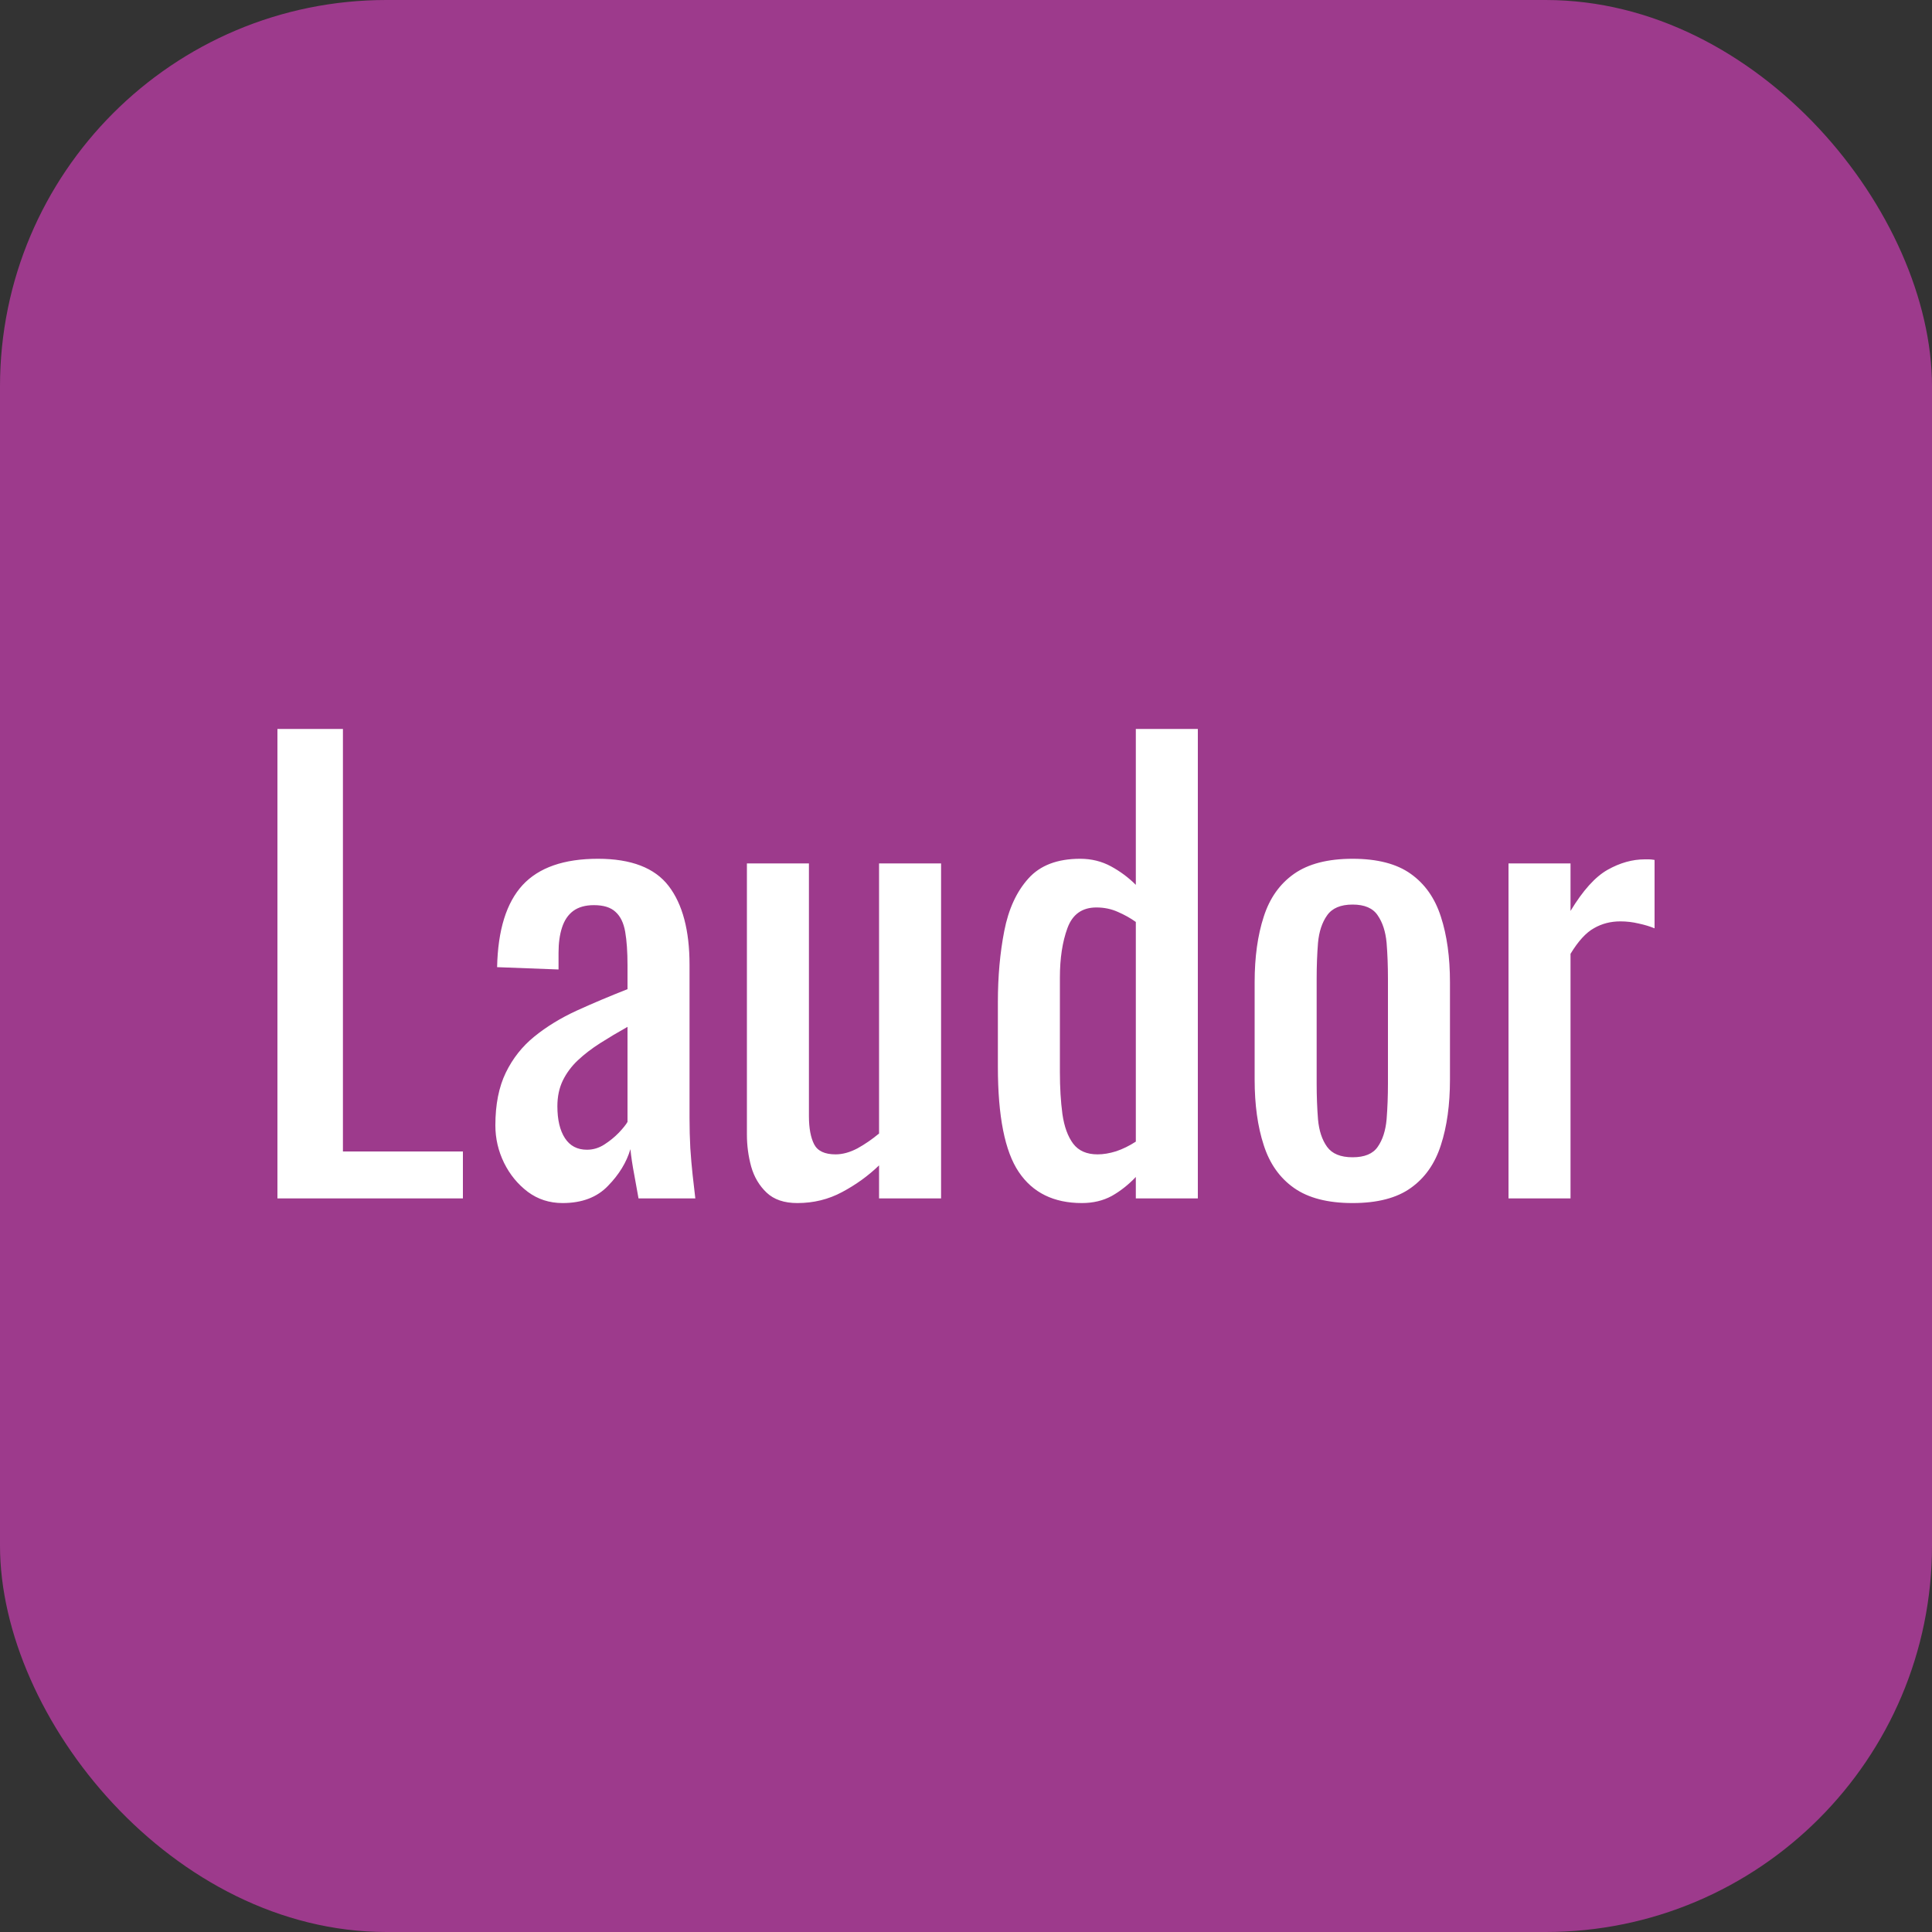
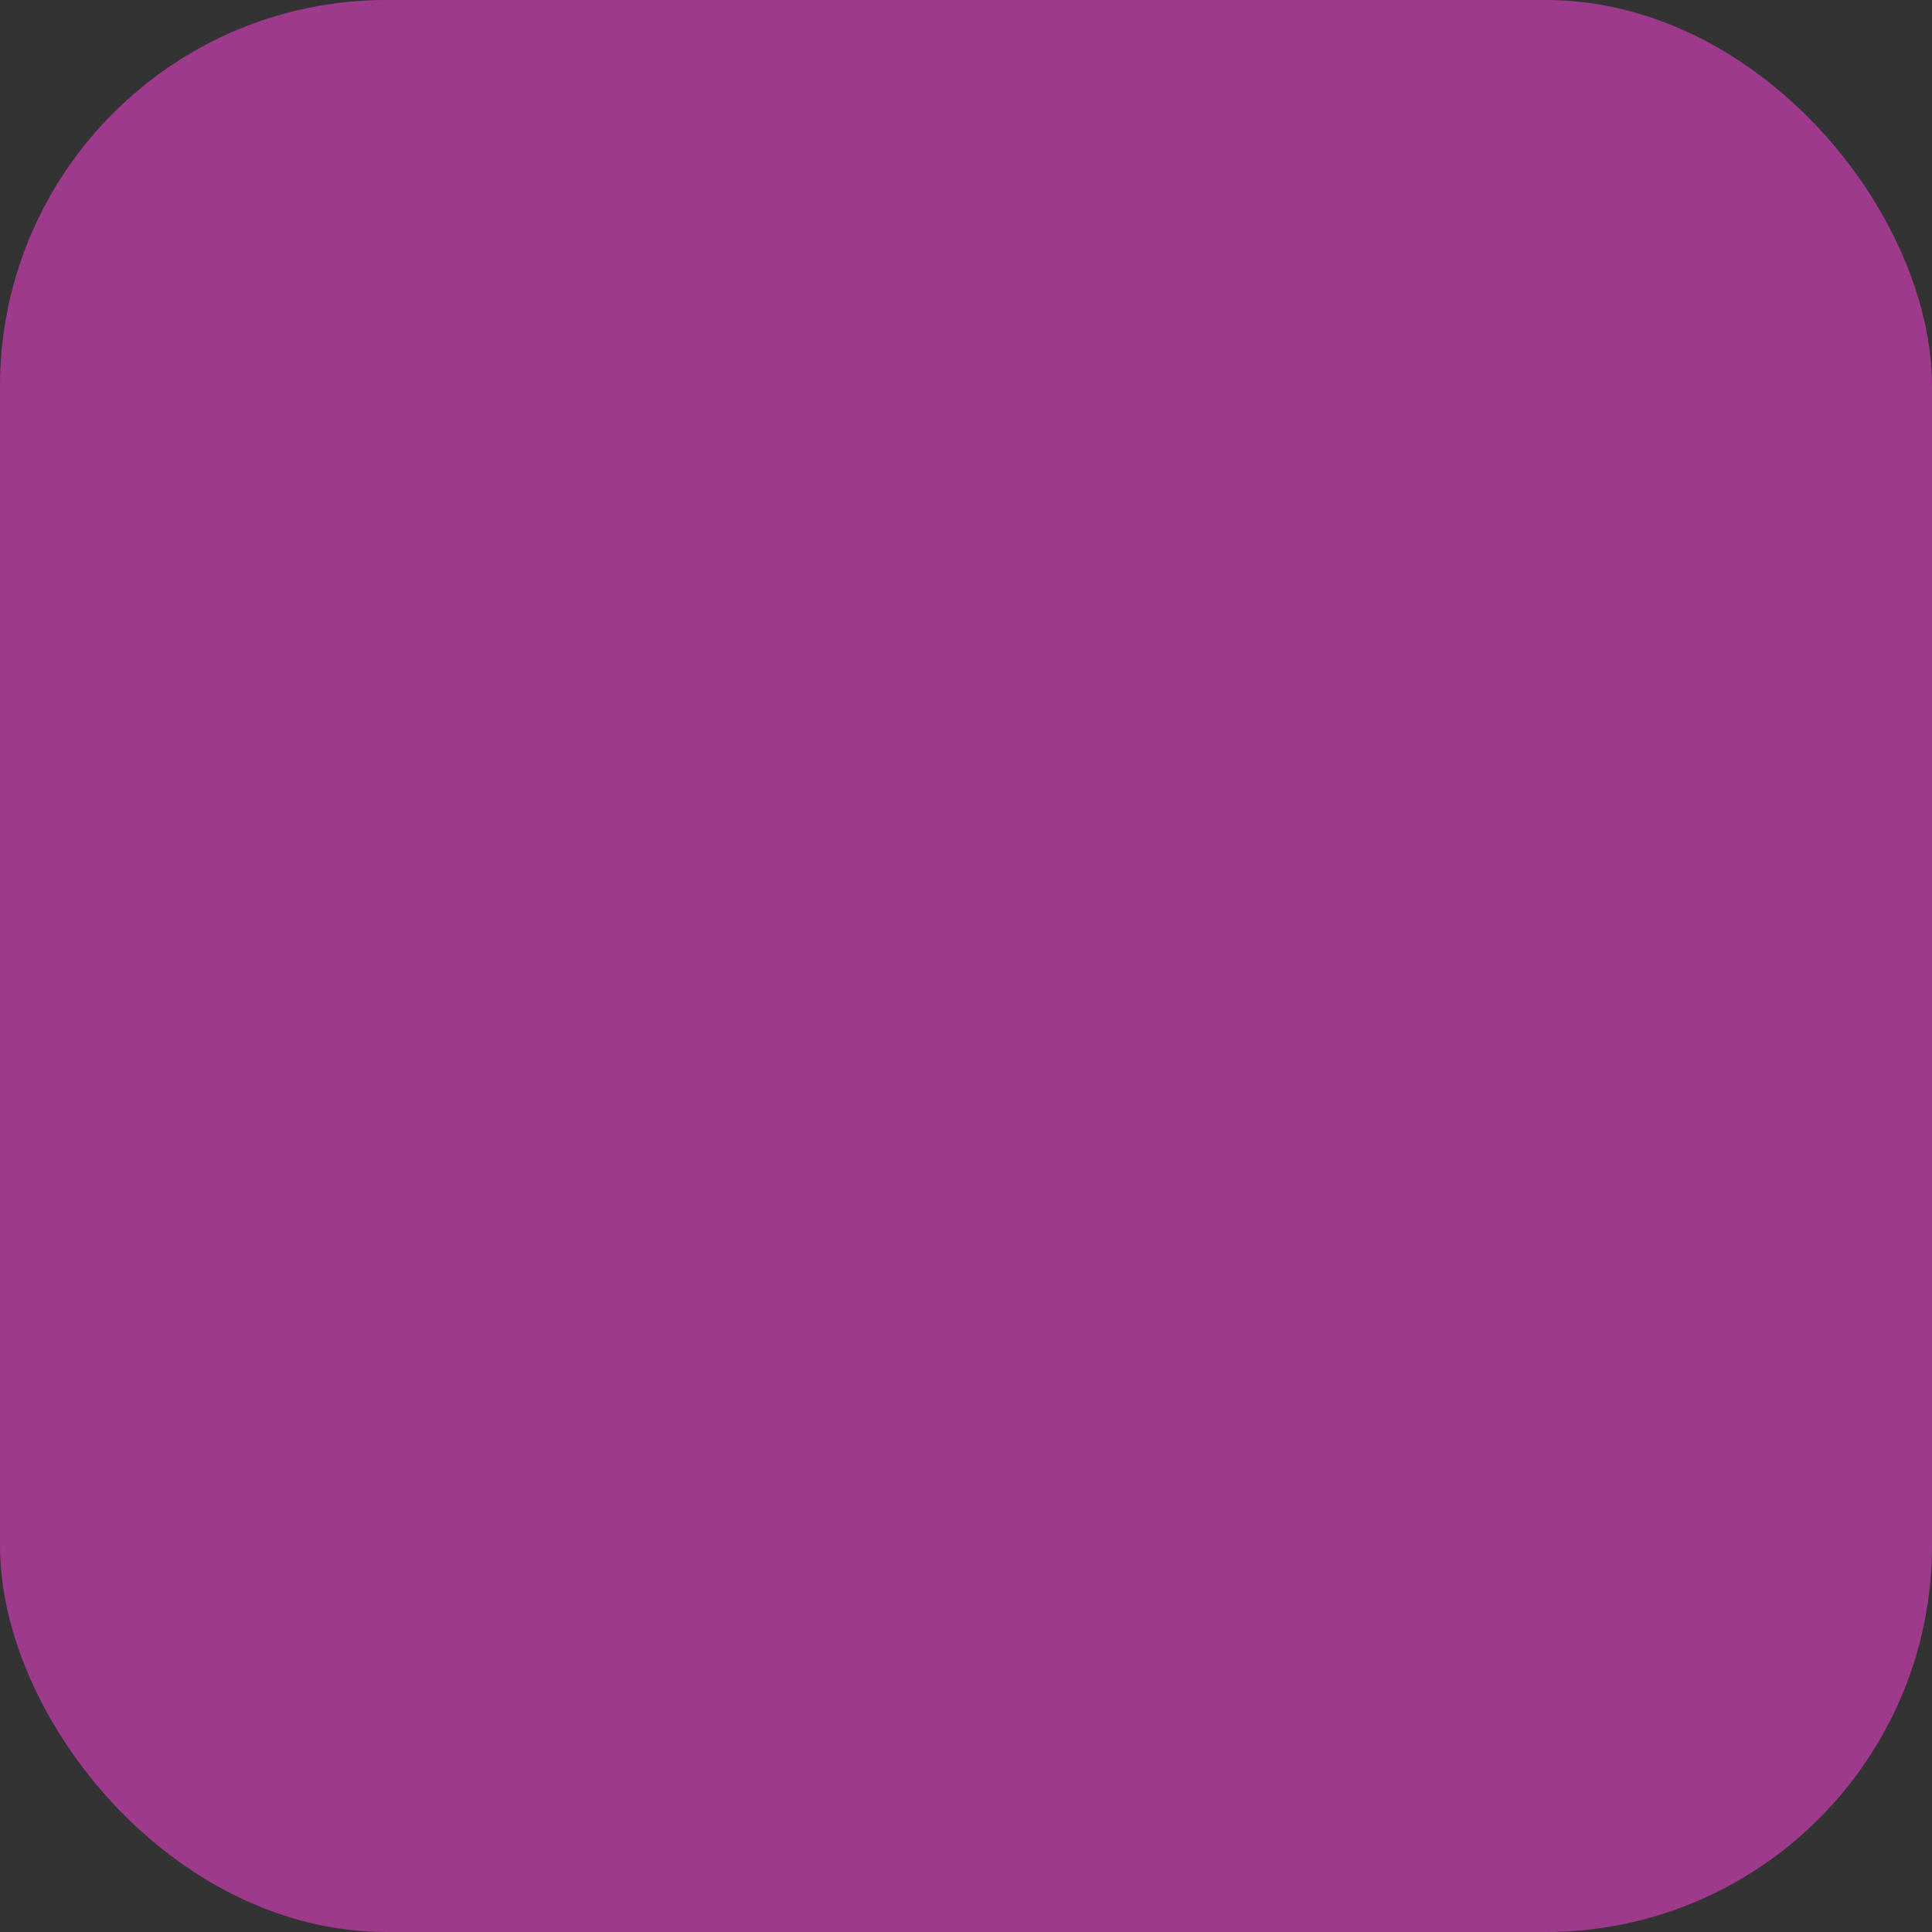
<svg xmlns="http://www.w3.org/2000/svg" width="256" height="256" viewBox="0 0 100 100">
  <rect x="0" y="0" width="100" height="100" fill="#333333" stroke="none" />
  <rect width="100" height="100" rx="20" fill="#9d3a8c" />
-   <path fill="#fff" d="M23.96 62.03L14.36 62.03L14.36 37.73L17.75 37.73L17.75 59.60L23.96 59.60L23.96 62.03ZM29.12 62.27L29.12 62.27Q28.10 62.27 27.32 61.69Q26.54 61.10 26.09 60.19Q25.64 59.27 25.64 58.25L25.64 58.25Q25.64 56.63 26.18 55.52Q26.72 54.41 27.66 53.65Q28.61 52.88 29.85 52.31Q31.10 51.74 32.48 51.20L32.48 51.20L32.48 49.97Q32.48 48.92 32.36 48.23Q32.24 47.54 31.86 47.20Q31.49 46.85 30.74 46.85L30.74 46.85Q30.08 46.85 29.67 47.15Q29.27 47.45 29.09 48.01Q28.91 48.56 28.91 49.31L28.91 49.31L28.91 50.18L25.73 50.06Q25.79 47.18 27.05 45.81Q28.31 44.45 30.95 44.45L30.95 44.45Q33.53 44.45 34.61 45.86Q35.69 47.27 35.69 49.94L35.69 49.94L35.69 57.86Q35.69 58.67 35.73 59.42Q35.78 60.17 35.85 60.81Q35.93 61.46 35.99 62.03L35.99 62.03L33.05 62.03Q32.96 61.55 32.83 60.81Q32.69 60.08 32.63 59.48L32.63 59.48Q32.33 60.50 31.47 61.38Q30.62 62.27 29.12 62.27ZM30.38 59.51L30.38 59.51Q30.86 59.51 31.28 59.24Q31.70 58.97 32.03 58.63Q32.36 58.28 32.48 58.07L32.48 58.07L32.48 53.15Q31.73 53.57 31.07 53.99Q30.41 54.41 29.91 54.88Q29.42 55.34 29.13 55.93Q28.85 56.51 28.85 57.26L28.85 57.26Q28.85 58.31 29.24 58.91Q29.63 59.51 30.38 59.51ZM41.27 62.27L41.27 62.27Q40.25 62.27 39.68 61.73Q39.11 61.19 38.88 60.38Q38.66 59.57 38.66 58.73L38.66 58.73L38.66 44.69L41.87 44.69L41.87 57.77Q41.87 58.70 42.14 59.23Q42.41 59.75 43.25 59.75L43.25 59.75Q43.79 59.75 44.38 59.44Q44.96 59.12 45.50 58.67L45.50 58.67L45.50 44.69L48.71 44.69L48.71 62.03L45.50 62.03L45.50 60.32Q44.66 61.13 43.59 61.70Q42.53 62.27 41.27 62.27ZM56 62.27L56 62.27Q53.81 62.27 52.73 60.66Q51.65 59.06 51.65 55.22L51.65 55.22L51.65 51.86Q51.65 49.88 51.98 48.19Q52.31 46.49 53.23 45.47Q54.14 44.45 55.91 44.45L55.91 44.45Q56.78 44.45 57.50 44.84Q58.22 45.23 58.79 45.80L58.79 45.80L58.79 37.73L62 37.73L62 62.03L58.79 62.03L58.79 60.92Q58.22 61.52 57.55 61.90Q56.87 62.27 56 62.27ZM56.81 59.75L56.81 59.75Q57.26 59.75 57.77 59.59Q58.28 59.42 58.79 59.09L58.79 59.09L58.79 47.72Q58.37 47.42 57.86 47.20Q57.35 46.97 56.75 46.97L56.75 46.97Q55.64 46.97 55.25 48.04Q54.86 49.10 54.86 50.60L54.86 50.60L54.86 55.49Q54.86 56.69 54.99 57.66Q55.13 58.64 55.55 59.20Q55.97 59.75 56.81 59.75ZM70.01 62.27L70.01 62.27Q68.09 62.27 66.98 61.49Q65.87 60.71 65.41 59.27Q64.94 57.83 64.94 55.88L64.94 55.88L64.94 50.84Q64.94 48.89 65.41 47.45Q65.87 46.01 66.98 45.23Q68.09 44.45 70.01 44.45L70.01 44.45Q71.93 44.45 73.02 45.23Q74.12 46.01 74.58 47.45Q75.05 48.89 75.05 50.84L75.05 50.84L75.05 55.88Q75.05 57.83 74.58 59.27Q74.12 60.71 73.02 61.49Q71.93 62.27 70.01 62.27ZM70.01 59.90L70.01 59.90Q70.94 59.90 71.31 59.36Q71.69 58.82 71.77 57.94Q71.84 57.05 71.84 56.09L71.84 56.09L71.84 50.66Q71.84 49.67 71.77 48.80Q71.69 47.93 71.31 47.38Q70.94 46.82 70.01 46.82L70.01 46.82Q69.08 46.82 68.69 47.38Q68.30 47.93 68.22 48.80Q68.15 49.67 68.15 50.66L68.15 50.66L68.15 56.09Q68.15 57.05 68.22 57.94Q68.30 58.82 68.69 59.36Q69.08 59.90 70.01 59.90ZM81.29 62.03L78.08 62.03L78.08 44.69L81.29 44.69L81.29 47.15Q82.25 45.56 83.21 45.02Q84.17 44.48 85.13 44.48L85.13 44.48Q85.25 44.48 85.36 44.48Q85.46 44.48 85.64 44.51L85.64 44.51L85.64 48.05Q85.28 47.90 84.81 47.80Q84.35 47.69 83.87 47.69L83.87 47.69Q83.12 47.69 82.51 48.04Q81.89 48.38 81.29 49.37L81.29 49.37L81.29 62.03Z" />
</svg>